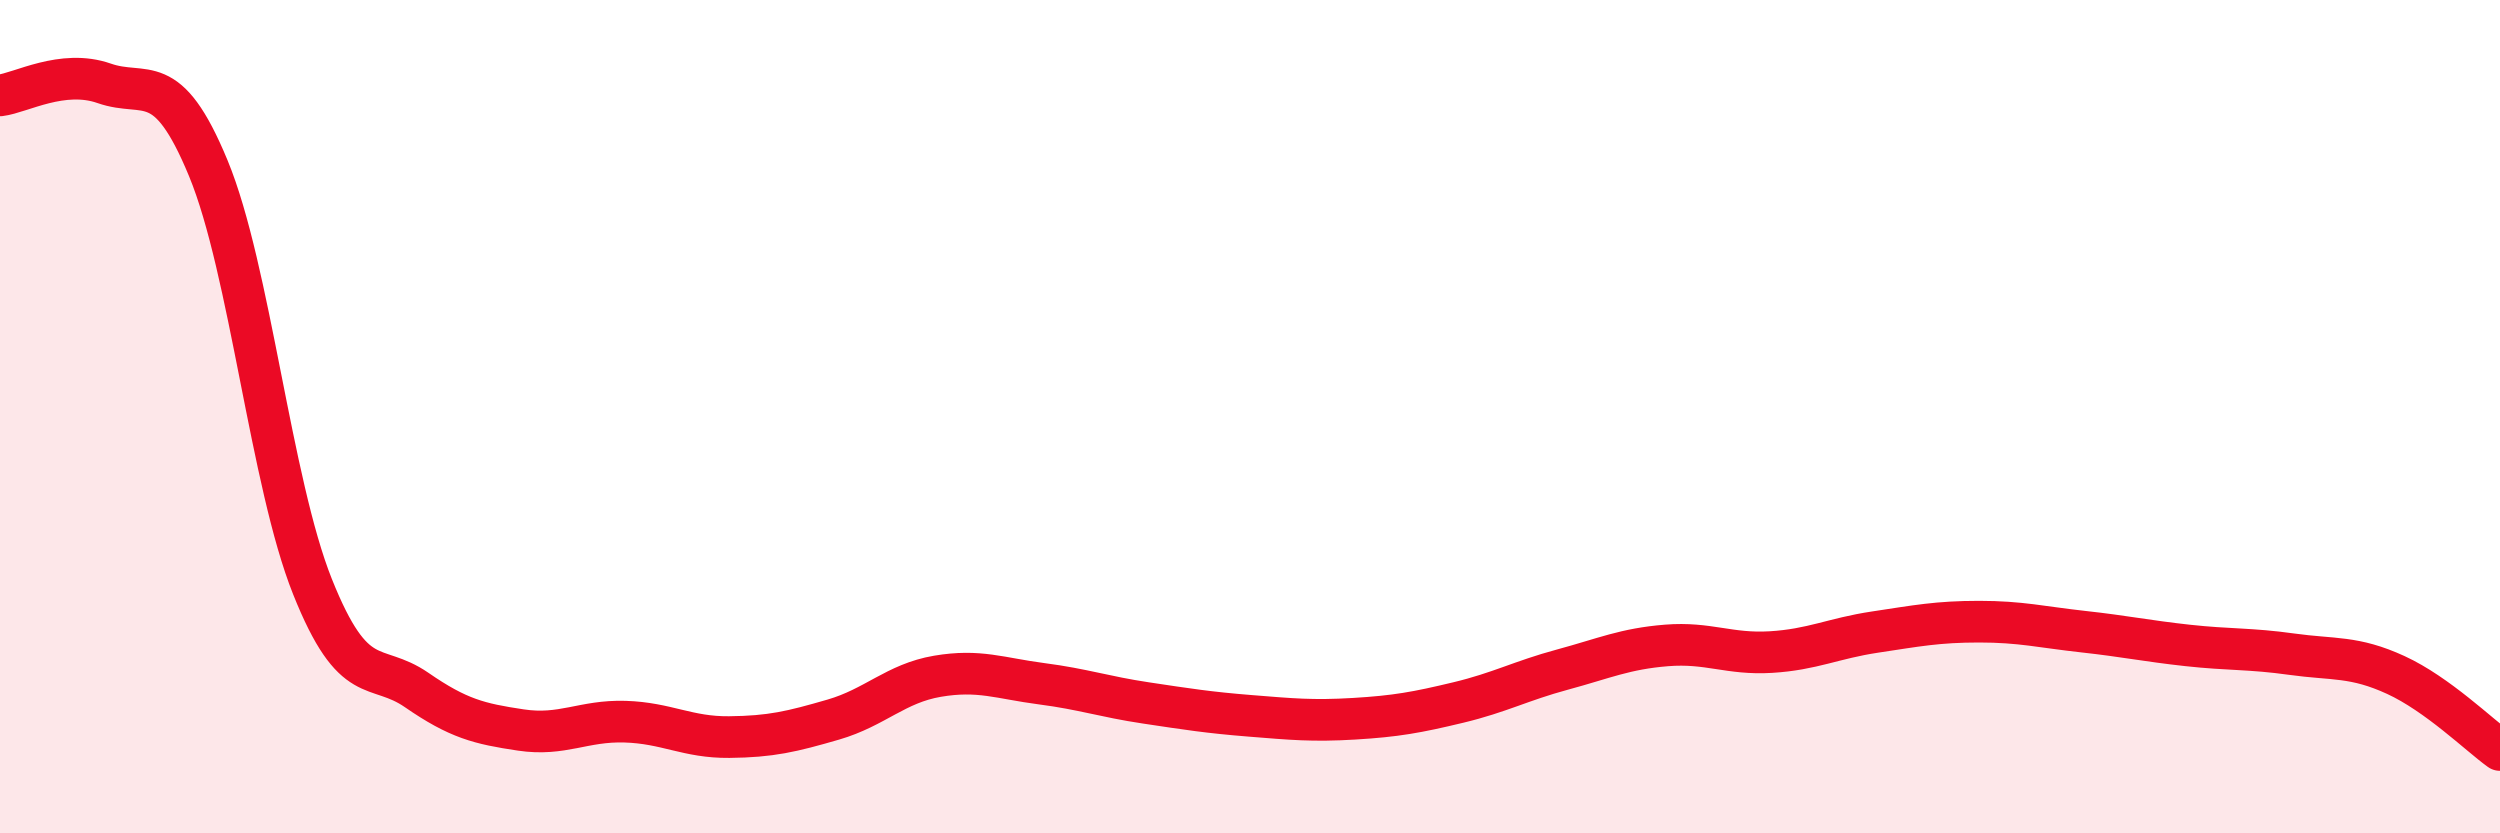
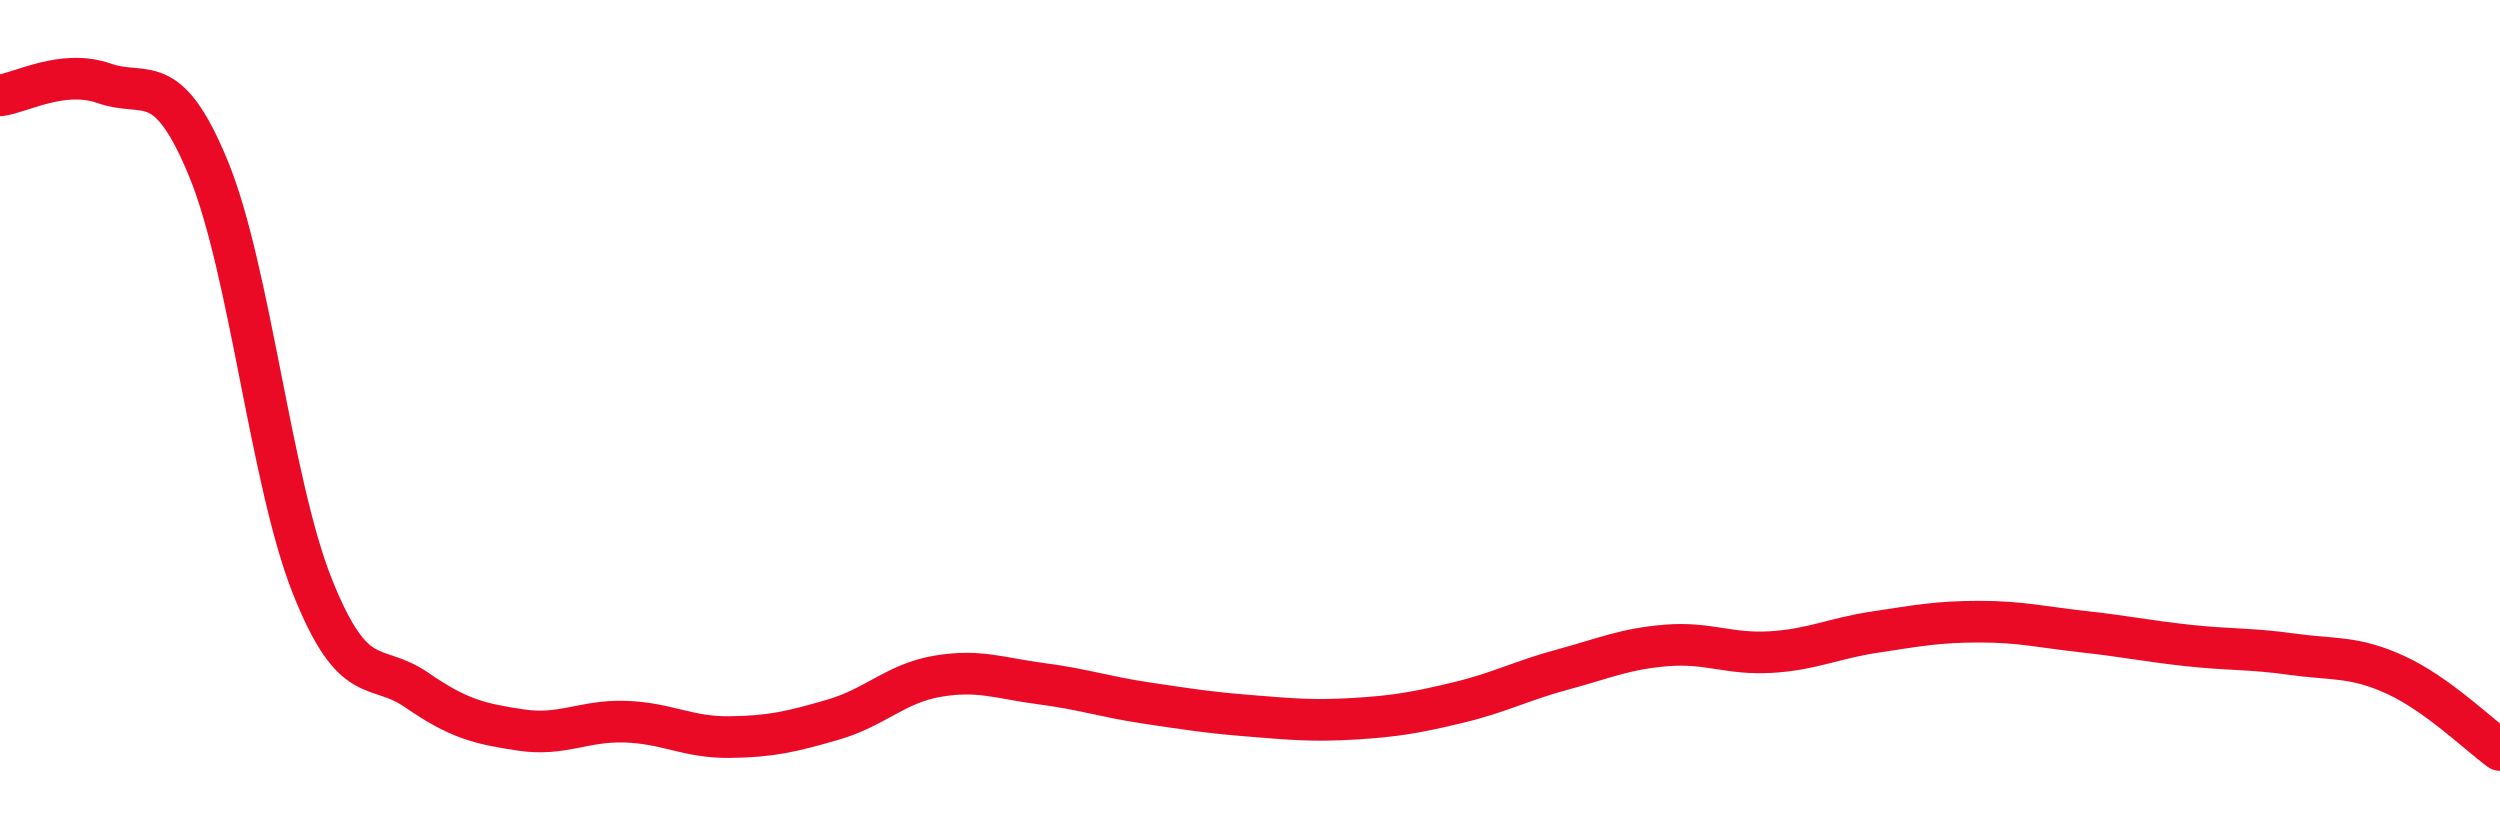
<svg xmlns="http://www.w3.org/2000/svg" width="60" height="20" viewBox="0 0 60 20">
-   <path d="M 0,2.29 C 0.5,2.23 1.5,1.65 2.5,2 C 3.5,2.35 4,1.62 5,4.04 C 6,6.46 6.5,11.58 7.5,14.08 C 8.5,16.58 9,15.87 10,16.56 C 11,17.25 11.5,17.37 12.5,17.52 C 13.5,17.67 14,17.29 15,17.32 C 16,17.35 16.5,17.7 17.5,17.69 C 18.5,17.68 19,17.56 20,17.27 C 21,16.98 21.5,16.4 22.5,16.23 C 23.5,16.06 24,16.28 25,16.41 C 26,16.54 26.5,16.72 27.5,16.87 C 28.5,17.02 29,17.1 30,17.18 C 31,17.26 31.5,17.31 32.5,17.25 C 33.5,17.19 34,17.1 35,16.86 C 36,16.62 36.5,16.34 37.5,16.07 C 38.5,15.8 39,15.57 40,15.49 C 41,15.41 41.5,15.71 42.5,15.65 C 43.5,15.59 44,15.32 45,15.17 C 46,15.02 46.5,14.92 47.5,14.92 C 48.5,14.92 49,15.05 50,15.16 C 51,15.27 51.5,15.38 52.5,15.49 C 53.5,15.6 54,15.56 55,15.7 C 56,15.84 56.5,15.74 57.5,16.2 C 58.5,16.66 59.5,17.64 60,18L60 20L0 20Z" fill="#EB0A25" opacity="0.1" stroke-linecap="round" stroke-linejoin="round" />
  <path d="M 0,2.29 C 0.5,2.23 1.5,1.65 2.5,2 C 3.5,2.35 4,1.62 5,4.04 C 6,6.46 6.5,11.58 7.5,14.08 C 8.5,16.58 9,15.87 10,16.56 C 11,17.25 11.5,17.37 12.5,17.52 C 13.5,17.67 14,17.29 15,17.32 C 16,17.35 16.5,17.7 17.5,17.69 C 18.5,17.68 19,17.56 20,17.27 C 21,16.98 21.5,16.4 22.5,16.23 C 23.5,16.06 24,16.28 25,16.41 C 26,16.54 26.5,16.72 27.5,16.87 C 28.5,17.02 29,17.1 30,17.18 C 31,17.26 31.5,17.31 32.5,17.25 C 33.5,17.19 34,17.1 35,16.86 C 36,16.62 36.5,16.34 37.5,16.07 C 38.5,15.8 39,15.57 40,15.49 C 41,15.41 41.5,15.71 42.5,15.65 C 43.5,15.59 44,15.32 45,15.17 C 46,15.02 46.5,14.92 47.5,14.92 C 48.5,14.92 49,15.05 50,15.16 C 51,15.27 51.5,15.38 52.5,15.49 C 53.5,15.6 54,15.56 55,15.7 C 56,15.84 56.5,15.74 57.5,16.2 C 58.5,16.66 59.5,17.64 60,18" stroke="#EB0A25" stroke-width="1" fill="none" stroke-linecap="round" stroke-linejoin="round" />
</svg>